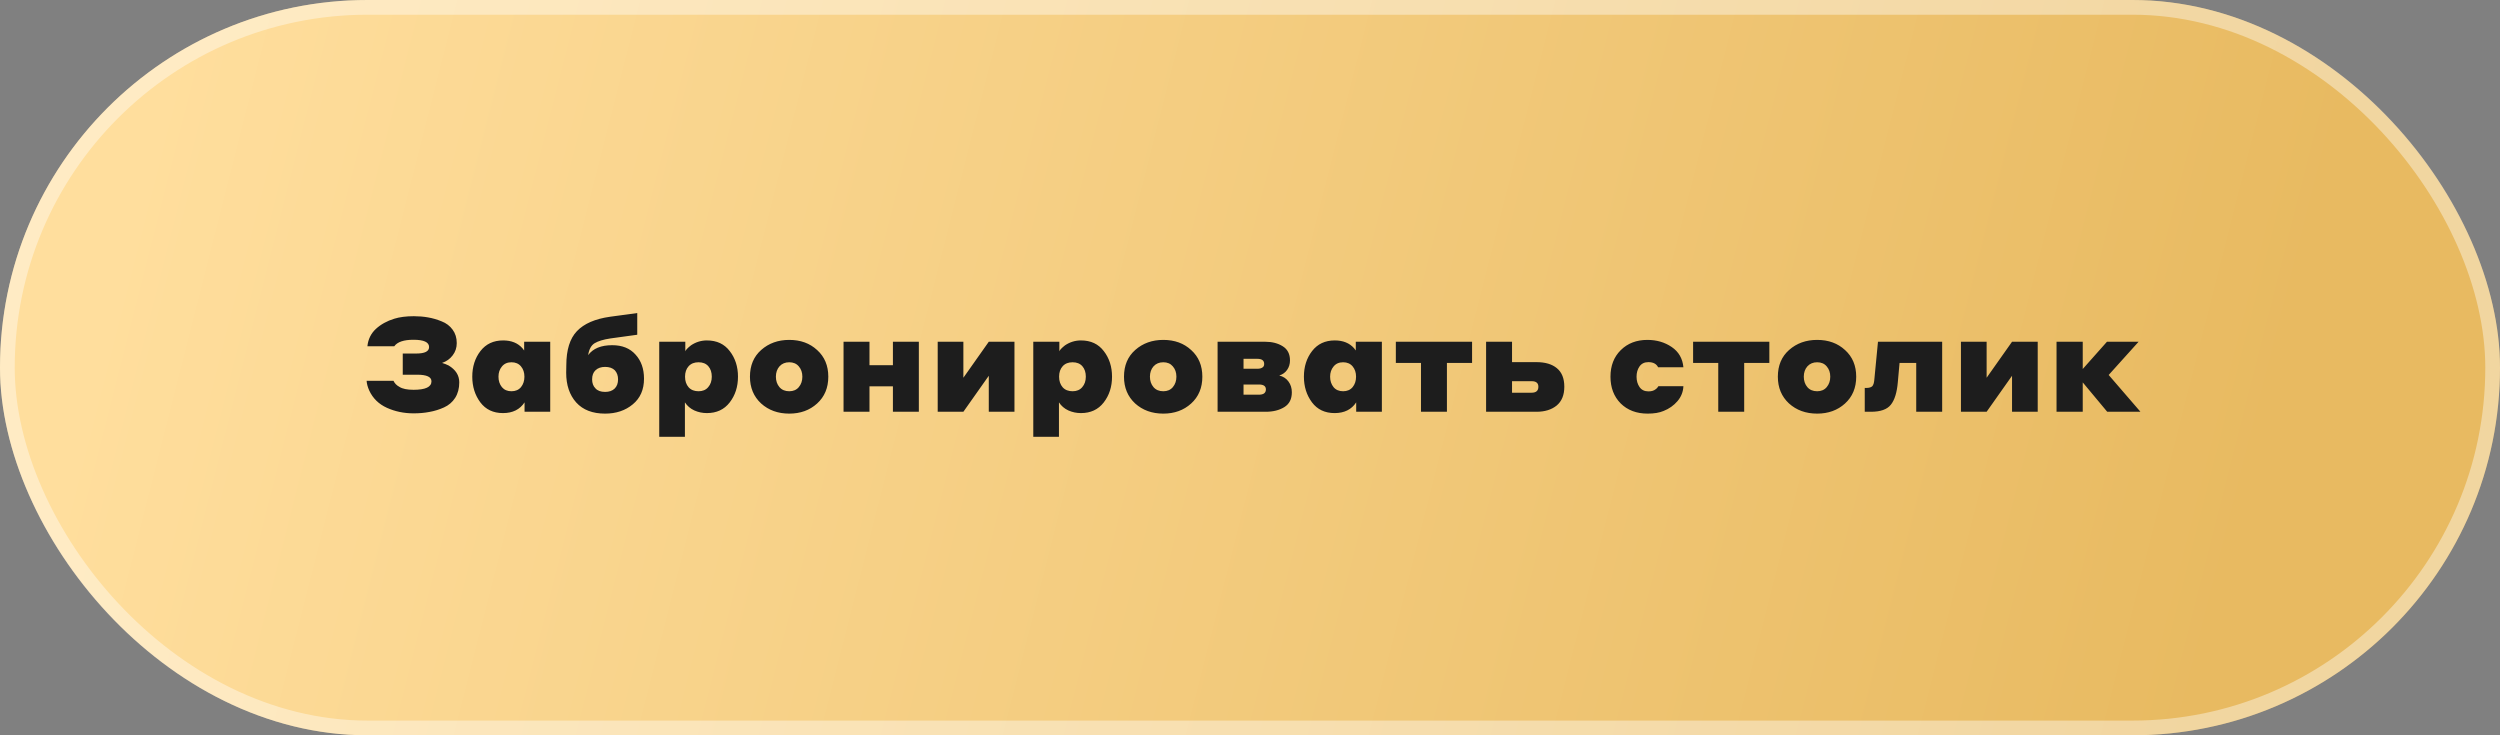
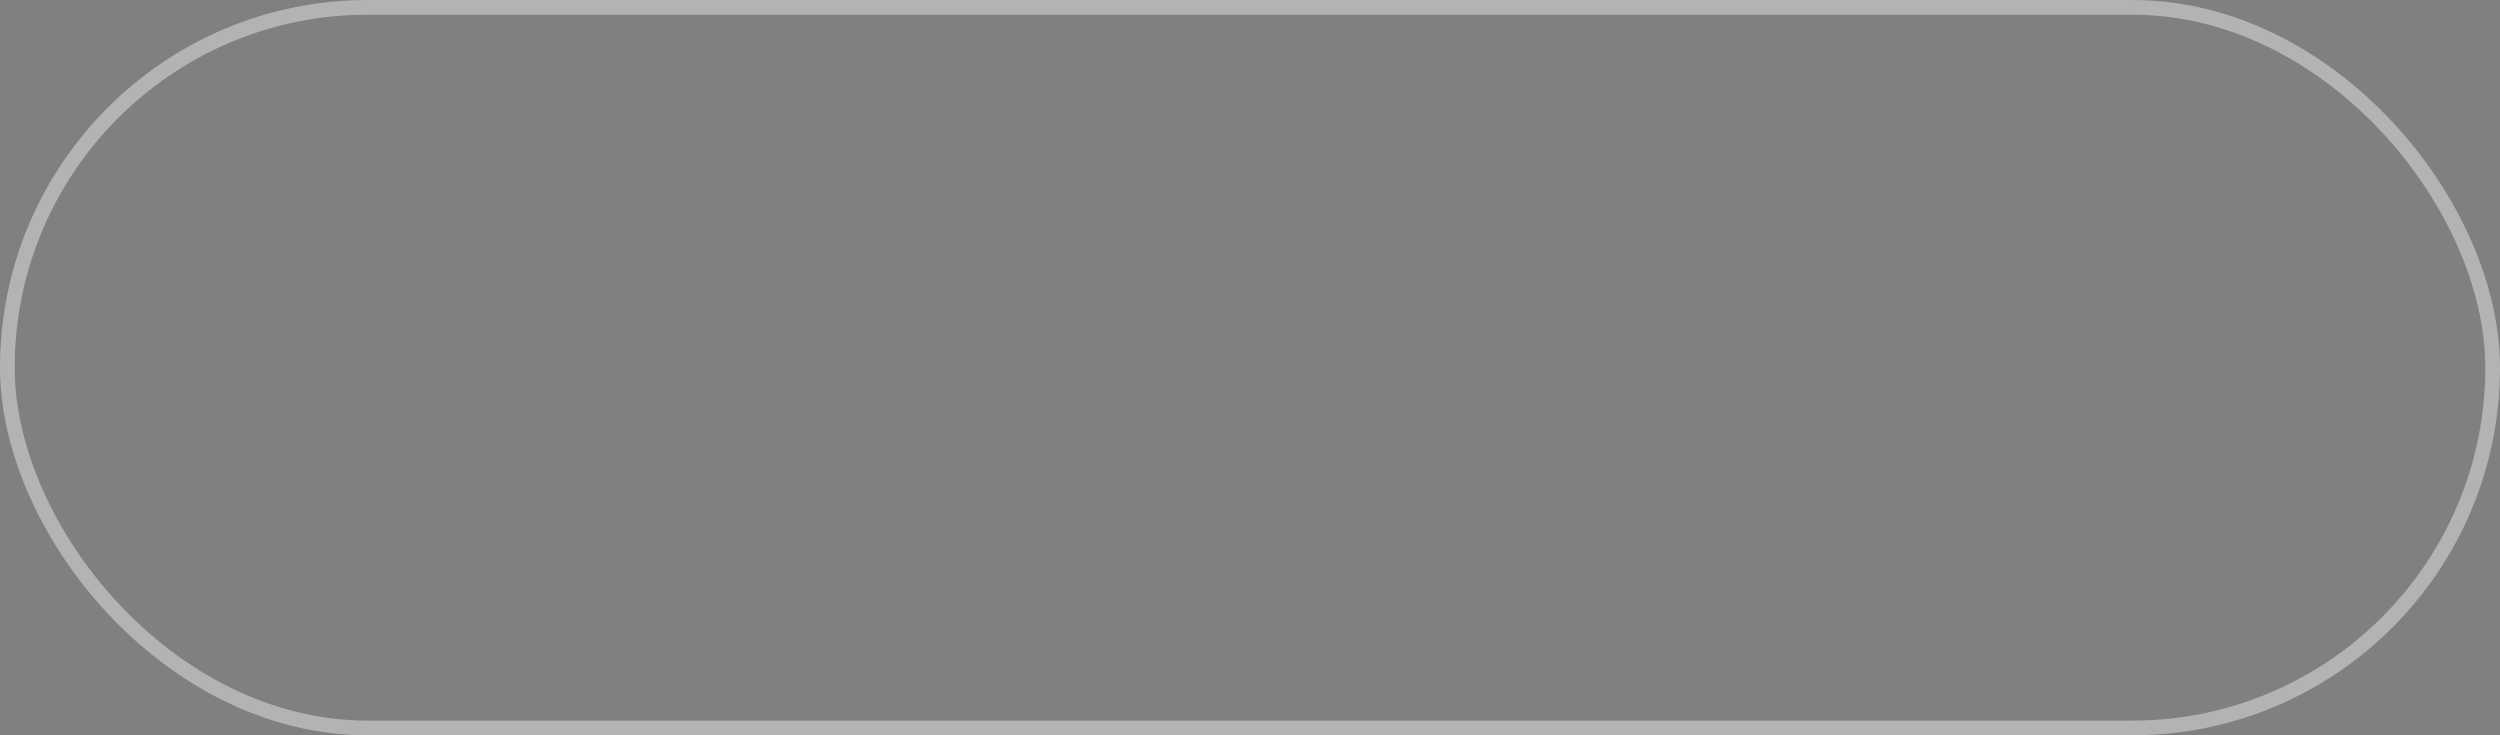
<svg xmlns="http://www.w3.org/2000/svg" width="340" height="100" viewBox="0 0 340 100" fill="none">
  <rect x="0" y="0" width="340" height="100" fill="#808080" stroke="none" />
-   <rect width="340" height="100" rx="50" fill="url(#paint0_linear_1_36)" />
  <rect opacity="0.4" x="1" y="1" width="338" height="98" rx="49" stroke="white" stroke-width="2" />
-   <path d="M56.286 43.004C56.958 43.004 57.6 43.058 58.212 43.166C58.836 43.274 59.454 43.454 60.066 43.706C60.69 43.946 61.188 44.324 61.56 44.84C61.932 45.344 62.118 45.95 62.118 46.658C62.118 47.294 61.932 47.852 61.56 48.332C61.2 48.812 60.72 49.154 60.12 49.358C60.444 49.454 60.738 49.568 61.002 49.7C61.974 50.276 62.46 51.044 62.46 52.004C62.46 52.82 62.274 53.522 61.902 54.11C61.53 54.686 61.026 55.118 60.39 55.406C59.754 55.694 59.1 55.898 58.428 56.018C57.756 56.15 57.03 56.216 56.25 56.216C54.942 56.216 53.73 55.964 52.614 55.46C51.51 54.956 50.712 54.176 50.22 53.12C50.004 52.64 49.884 52.196 49.86 51.788H53.514C53.67 52.136 53.94 52.412 54.324 52.616C54.732 52.88 55.374 53.012 56.25 53.012C57.87 53.012 58.68 52.628 58.68 51.86C58.68 51.26 58.032 50.96 56.736 50.96H54.774V48.08H56.61C57.774 48.08 58.356 47.786 58.356 47.198C58.356 46.538 57.648 46.208 56.232 46.208C54.912 46.208 54.042 46.502 53.622 47.09H49.968C50.064 46.142 50.448 45.356 51.12 44.732C51.804 44.108 52.638 43.646 53.622 43.346C54.354 43.118 55.242 43.004 56.286 43.004ZM71.339 56V54.722C70.703 55.694 69.725 56.18 68.405 56.18C67.085 56.18 66.059 55.694 65.327 54.722C64.595 53.738 64.229 52.574 64.229 51.23C64.229 49.862 64.601 48.698 65.345 47.738C66.089 46.778 67.115 46.298 68.423 46.298C69.551 46.298 70.427 46.652 71.051 47.36C71.195 47.54 71.273 47.642 71.285 47.666V46.478H74.831V56H71.339ZM70.853 52.652C71.165 52.268 71.321 51.794 71.321 51.23C71.321 50.666 71.165 50.198 70.853 49.826C70.541 49.454 70.109 49.268 69.557 49.268C69.005 49.268 68.573 49.46 68.261 49.844C67.949 50.216 67.793 50.678 67.793 51.23C67.793 51.794 67.949 52.268 68.261 52.652C68.573 53.024 69.005 53.21 69.557 53.21C70.109 53.21 70.541 53.024 70.853 52.652ZM83.264 46.946C84.621 46.946 85.677 47.372 86.433 48.224C87.201 49.064 87.585 50.156 87.585 51.5C87.585 52.988 87.075 54.152 86.055 54.992C85.046 55.832 83.793 56.252 82.293 56.252C80.588 56.252 79.281 55.748 78.368 54.74C77.457 53.72 77.001 52.37 77.001 50.69C77.001 50.234 77.007 49.898 77.019 49.682C77.019 47.594 77.499 46.046 78.459 45.038C79.43 44.018 80.936 43.364 82.977 43.076L86.666 42.572V45.524L83.013 46.028C82.064 46.172 81.35 46.388 80.871 46.676C80.403 46.964 80.109 47.504 79.989 48.296C80.648 47.396 81.74 46.946 83.264 46.946ZM82.293 53.3C82.844 53.3 83.276 53.15 83.588 52.85C83.9 52.55 84.056 52.13 84.056 51.59C84.056 51.098 83.912 50.69 83.624 50.366C83.312 50.054 82.868 49.898 82.293 49.898C81.752 49.898 81.32 50.048 80.996 50.348C80.684 50.636 80.528 51.05 80.528 51.59C80.528 52.106 80.678 52.514 80.978 52.814C81.266 53.138 81.704 53.3 82.293 53.3ZM93.148 54.722V59.402H89.656V46.478H93.202V47.774C93.274 47.582 93.532 47.312 93.976 46.964C94.636 46.52 95.356 46.298 96.136 46.298C97.48 46.298 98.518 46.784 99.25 47.756C99.994 48.716 100.366 49.874 100.366 51.23C100.366 52.598 99.988 53.768 99.232 54.74C98.488 55.7 97.456 56.18 96.136 56.18C95.536 56.18 94.966 56.06 94.426 55.82C93.886 55.568 93.46 55.202 93.148 54.722ZM93.652 49.808C93.328 50.168 93.166 50.642 93.166 51.23C93.166 51.818 93.328 52.298 93.652 52.67C93.976 53.03 94.426 53.21 95.002 53.21C95.566 53.21 96.004 53.024 96.316 52.652C96.64 52.28 96.802 51.806 96.802 51.23C96.802 50.642 96.646 50.168 96.334 49.808C96.022 49.448 95.578 49.268 95.002 49.268C94.426 49.268 93.976 49.448 93.652 49.808ZM107.339 46.226C108.875 46.226 110.141 46.688 111.137 47.612C112.145 48.524 112.649 49.73 112.649 51.23C112.649 52.742 112.139 53.96 111.119 54.884C110.111 55.796 108.851 56.252 107.339 56.252C105.803 56.252 104.525 55.79 103.505 54.866C102.497 53.93 101.993 52.718 101.993 51.23C101.993 49.706 102.503 48.494 103.523 47.594C104.555 46.682 105.827 46.226 107.339 46.226ZM107.339 53.21C107.891 53.21 108.323 53.024 108.635 52.652C108.959 52.268 109.121 51.794 109.121 51.23C109.121 50.666 108.959 50.198 108.635 49.826C108.323 49.454 107.891 49.268 107.339 49.268C106.787 49.268 106.343 49.454 106.007 49.826C105.683 50.198 105.521 50.666 105.521 51.23C105.521 51.794 105.683 52.268 106.007 52.652C106.331 53.024 106.775 53.21 107.339 53.21ZM114.722 56V46.478H118.25V49.664H121.436V46.478H124.964V56H121.436V52.544H118.25V56H114.722ZM127.527 56V46.478H131.019V51.374L134.475 46.478H137.967V56H134.475V51.104L131.019 56H127.527ZM144.018 54.722V59.402H140.526V46.478H144.072V47.774C144.144 47.582 144.402 47.312 144.846 46.964C145.506 46.52 146.226 46.298 147.006 46.298C148.35 46.298 149.388 46.784 150.12 47.756C150.864 48.716 151.236 49.874 151.236 51.23C151.236 52.598 150.858 53.768 150.102 54.74C149.358 55.7 148.326 56.18 147.006 56.18C146.406 56.18 145.836 56.06 145.296 55.82C144.756 55.568 144.33 55.202 144.018 54.722ZM144.522 49.808C144.198 50.168 144.036 50.642 144.036 51.23C144.036 51.818 144.198 52.298 144.522 52.67C144.846 53.03 145.296 53.21 145.872 53.21C146.436 53.21 146.874 53.024 147.186 52.652C147.51 52.28 147.672 51.806 147.672 51.23C147.672 50.642 147.516 50.168 147.204 49.808C146.892 49.448 146.448 49.268 145.872 49.268C145.296 49.268 144.846 49.448 144.522 49.808ZM158.209 46.226C159.745 46.226 161.011 46.688 162.007 47.612C163.015 48.524 163.519 49.73 163.519 51.23C163.519 52.742 163.009 53.96 161.989 54.884C160.981 55.796 159.721 56.252 158.209 56.252C156.673 56.252 155.395 55.79 154.375 54.866C153.367 53.93 152.863 52.718 152.863 51.23C152.863 49.706 153.373 48.494 154.393 47.594C155.425 46.682 156.697 46.226 158.209 46.226ZM158.209 53.21C158.761 53.21 159.193 53.024 159.505 52.652C159.829 52.268 159.991 51.794 159.991 51.23C159.991 50.666 159.829 50.198 159.505 49.826C159.193 49.454 158.761 49.268 158.209 49.268C157.657 49.268 157.213 49.454 156.877 49.826C156.553 50.198 156.391 50.666 156.391 51.23C156.391 51.794 156.553 52.268 156.877 52.652C157.201 53.024 157.645 53.21 158.209 53.21ZM165.592 56V46.478H172.072C173.008 46.478 173.8 46.682 174.448 47.09C175.108 47.498 175.438 48.14 175.438 49.016C175.438 49.508 175.306 49.94 175.042 50.312C174.79 50.672 174.436 50.924 173.98 51.068C174.52 51.2 174.94 51.476 175.24 51.896C175.54 52.304 175.69 52.79 175.69 53.354C175.69 54.278 175.348 54.95 174.664 55.37C173.98 55.79 173.14 56 172.144 56H165.592ZM171.01 48.8H169.12V50.15H171.01C171.298 50.15 171.52 50.096 171.676 49.988C171.844 49.892 171.928 49.73 171.928 49.502C171.928 49.034 171.622 48.8 171.01 48.8ZM171.208 52.292H169.12V53.678H171.208C171.844 53.678 172.162 53.438 172.162 52.958C172.162 52.514 171.844 52.292 171.208 52.292ZM184.442 56V54.722C183.806 55.694 182.828 56.18 181.508 56.18C180.188 56.18 179.162 55.694 178.43 54.722C177.698 53.738 177.332 52.574 177.332 51.23C177.332 49.862 177.704 48.698 178.448 47.738C179.192 46.778 180.218 46.298 181.526 46.298C182.654 46.298 183.53 46.652 184.154 47.36C184.298 47.54 184.376 47.642 184.388 47.666V46.478H187.934V56H184.442ZM183.956 52.652C184.268 52.268 184.424 51.794 184.424 51.23C184.424 50.666 184.268 50.198 183.956 49.826C183.644 49.454 183.212 49.268 182.66 49.268C182.108 49.268 181.676 49.46 181.364 49.844C181.052 50.216 180.896 50.678 180.896 51.23C180.896 51.794 181.052 52.268 181.364 52.652C181.676 53.024 182.108 53.21 182.66 53.21C183.212 53.21 183.644 53.024 183.956 52.652ZM193.254 56V49.358H189.834V46.478H200.202V49.358H196.782V56H193.254ZM202.109 46.478H205.637V49.25H208.949C210.149 49.25 211.079 49.526 211.739 50.078C212.411 50.63 212.747 51.47 212.747 52.598C212.747 53.726 212.399 54.578 211.703 55.154C211.007 55.718 210.095 56 208.967 56H202.109V46.478ZM208.301 51.842H205.637V53.408H208.301C208.913 53.408 209.219 53.138 209.219 52.598C209.219 52.094 208.913 51.842 208.301 51.842ZM228.943 49.952H225.505C225.277 49.484 224.833 49.25 224.173 49.25C223.645 49.25 223.243 49.448 222.967 49.844C222.703 50.228 222.571 50.69 222.571 51.23C222.571 51.782 222.709 52.256 222.985 52.652C223.261 53.036 223.663 53.228 224.191 53.228C224.611 53.228 224.935 53.132 225.163 52.94C225.283 52.856 225.367 52.778 225.415 52.706C225.499 52.598 225.541 52.538 225.541 52.526H228.943C228.907 53.294 228.637 53.972 228.133 54.56C227.629 55.148 226.999 55.592 226.243 55.892C225.679 56.132 224.959 56.252 224.083 56.252C222.571 56.252 221.347 55.79 220.411 54.866C219.487 53.93 219.025 52.718 219.025 51.23C219.025 49.742 219.493 48.536 220.429 47.612C221.365 46.688 222.571 46.226 224.047 46.226C225.307 46.226 226.411 46.55 227.359 47.198C228.307 47.846 228.835 48.764 228.943 49.952ZM233.682 56V49.358H230.262V46.478H240.63V49.358H237.21V56H233.682ZM247.134 46.226C248.67 46.226 249.936 46.688 250.932 47.612C251.94 48.524 252.444 49.73 252.444 51.23C252.444 52.742 251.934 53.96 250.914 54.884C249.906 55.796 248.646 56.252 247.134 56.252C245.598 56.252 244.32 55.79 243.3 54.866C242.292 53.93 241.788 52.718 241.788 51.23C241.788 49.706 242.298 48.494 243.318 47.594C244.35 46.682 245.622 46.226 247.134 46.226ZM247.134 53.21C247.686 53.21 248.118 53.024 248.43 52.652C248.754 52.268 248.916 51.794 248.916 51.23C248.916 50.666 248.754 50.198 248.43 49.826C248.118 49.454 247.686 49.268 247.134 49.268C246.582 49.268 246.138 49.454 245.802 49.826C245.478 50.198 245.316 50.666 245.316 51.23C245.316 51.794 245.478 52.268 245.802 52.652C246.126 53.024 246.57 53.21 247.134 53.21ZM254.919 51.518L255.405 46.478H264.135V56H260.607V49.358H258.339L258.105 51.968C257.985 53.384 257.667 54.41 257.151 55.046C256.647 55.682 255.747 56 254.451 56H253.605V52.76H253.821C254.205 52.76 254.481 52.676 254.649 52.508C254.709 52.436 254.769 52.31 254.829 52.13C254.877 51.926 254.907 51.722 254.919 51.518ZM266.689 56V46.478H270.181V51.374L273.637 46.478H277.129V56H273.637V51.104L270.181 56H266.689ZM279.688 56V46.478H283.252V50.186L286.546 46.478H290.848L286.78 50.996L291.1 56H286.582L283.252 52.004V56H279.688Z" fill="#1D1D1D" />
  <defs>
    <linearGradient id="paint0_linear_1_36" x1="19.399" y1="21.505" x2="299.98" y2="92.747" gradientUnits="userSpaceOnUse">
      <stop stop-color="#FFDE9D" />
      <stop offset="1" stop-color="#E8BA61" />
    </linearGradient>
  </defs>
</svg>